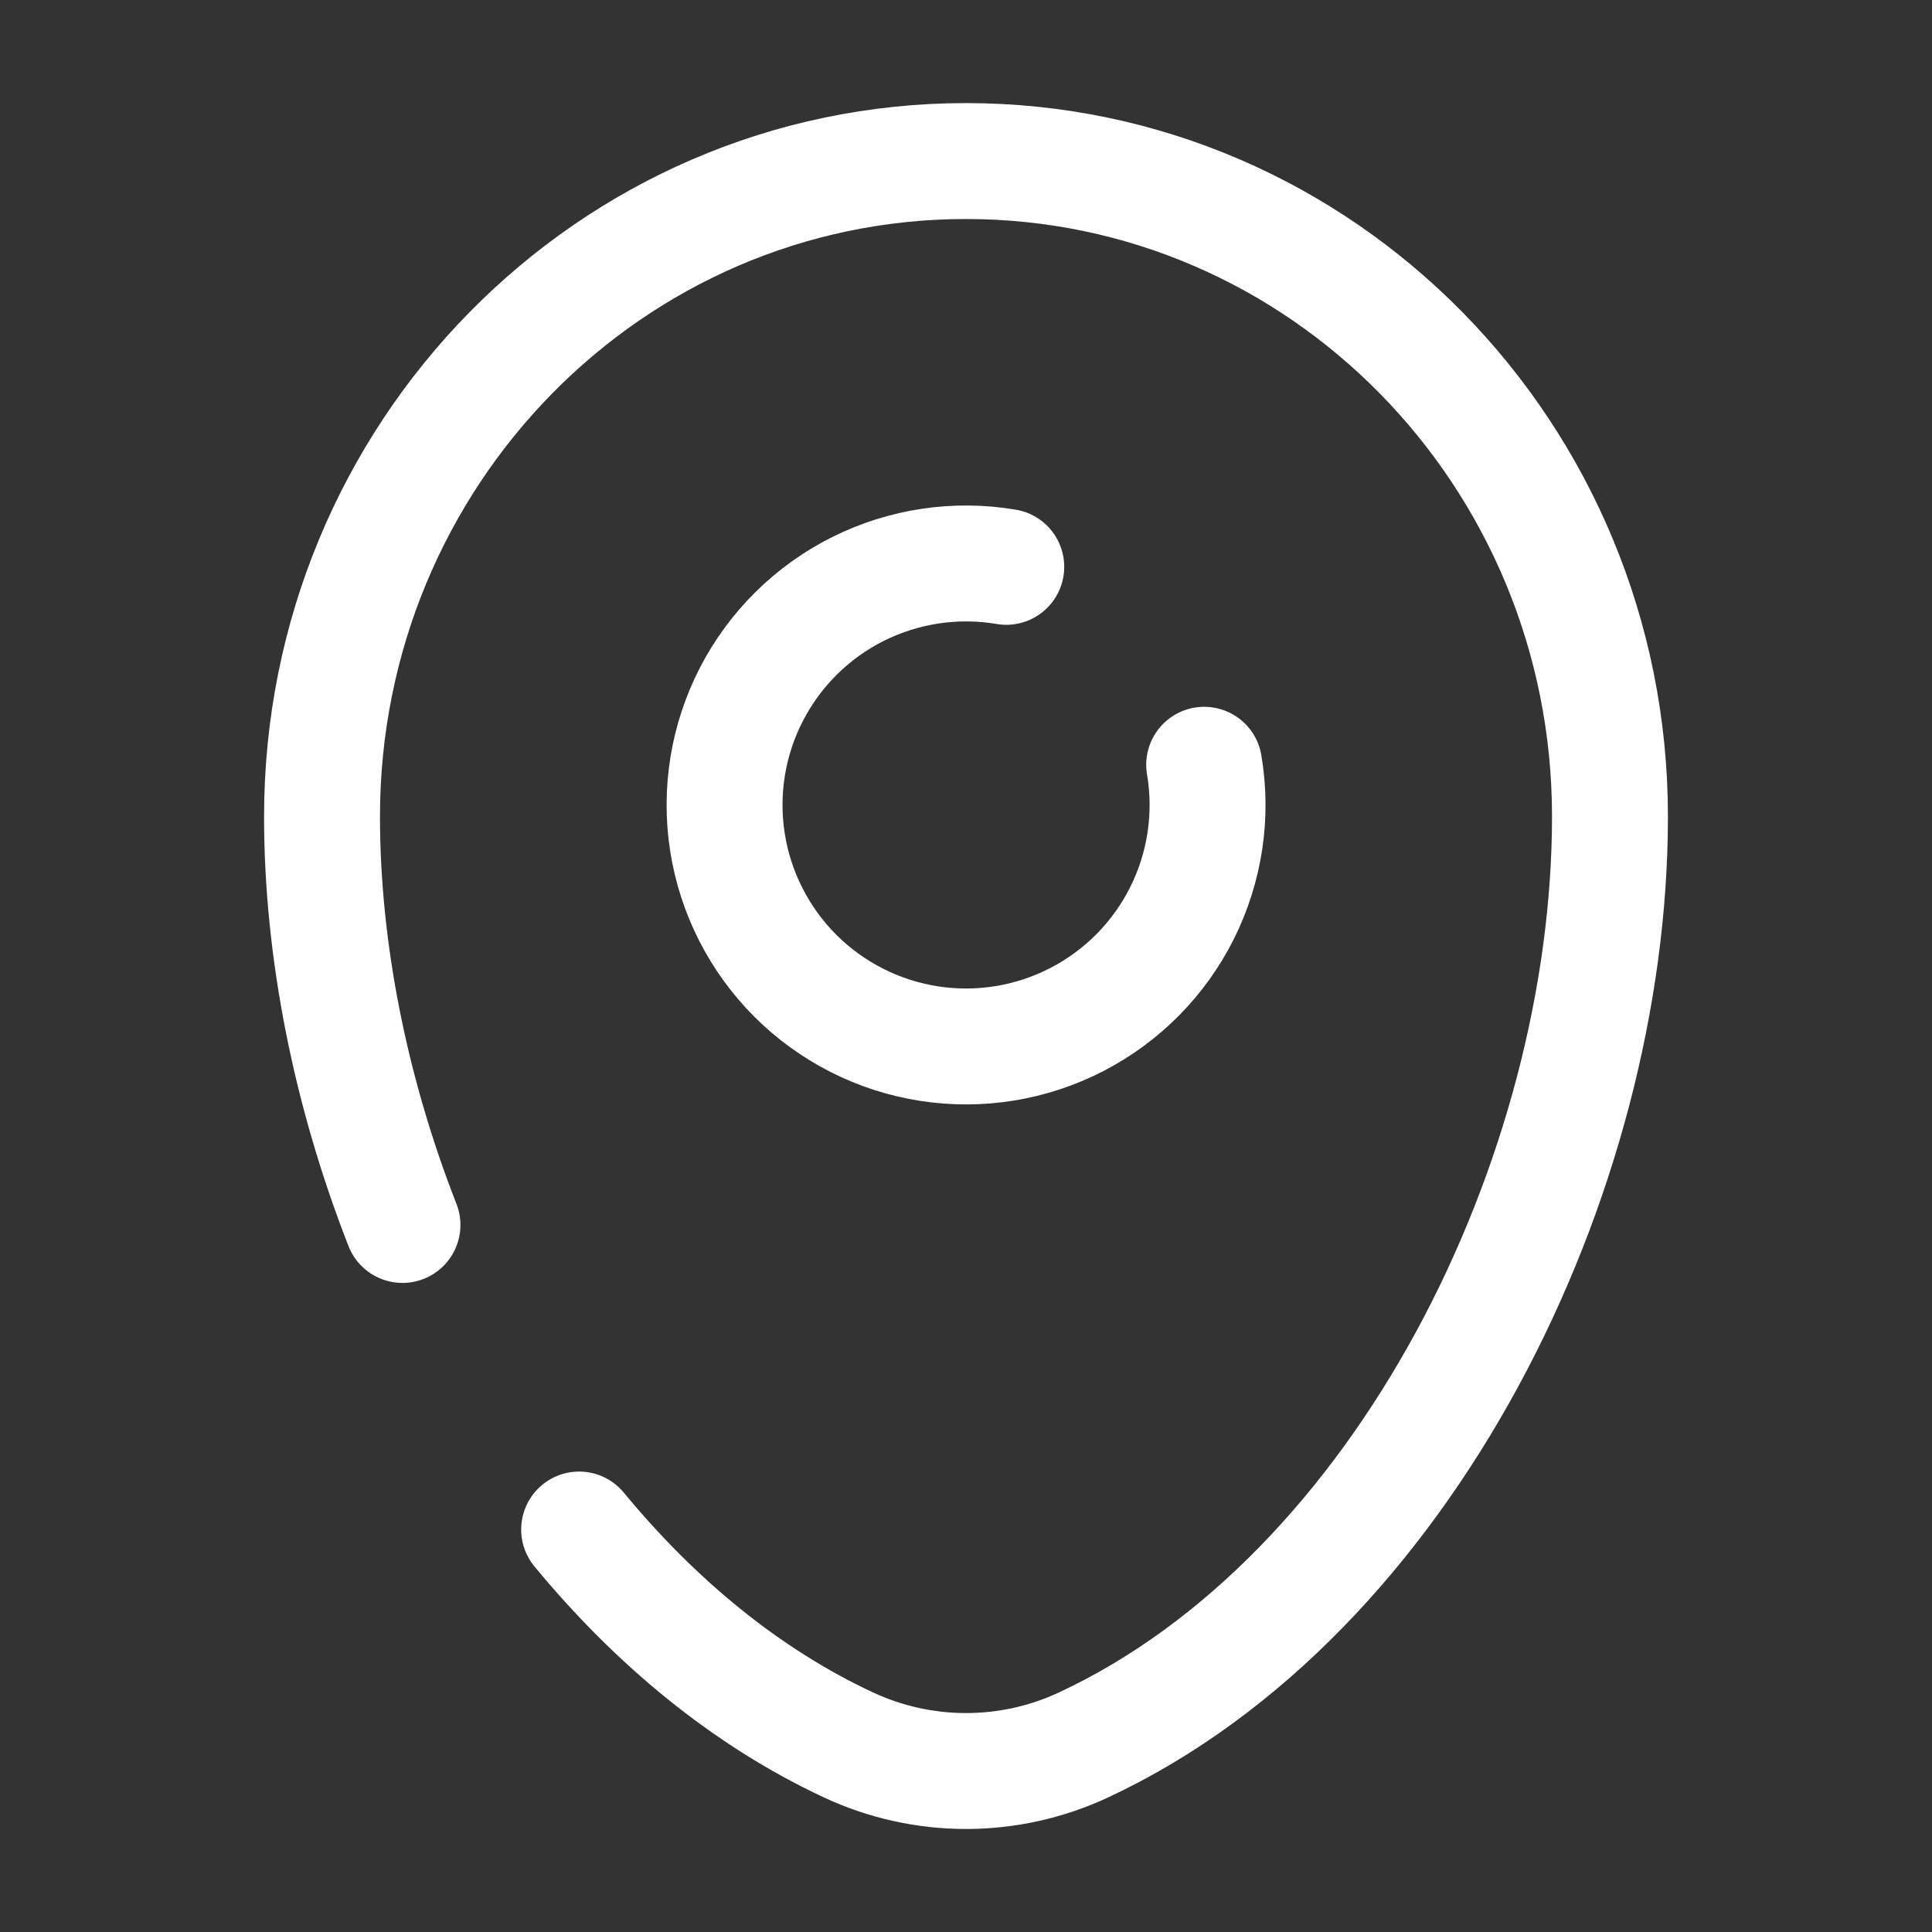
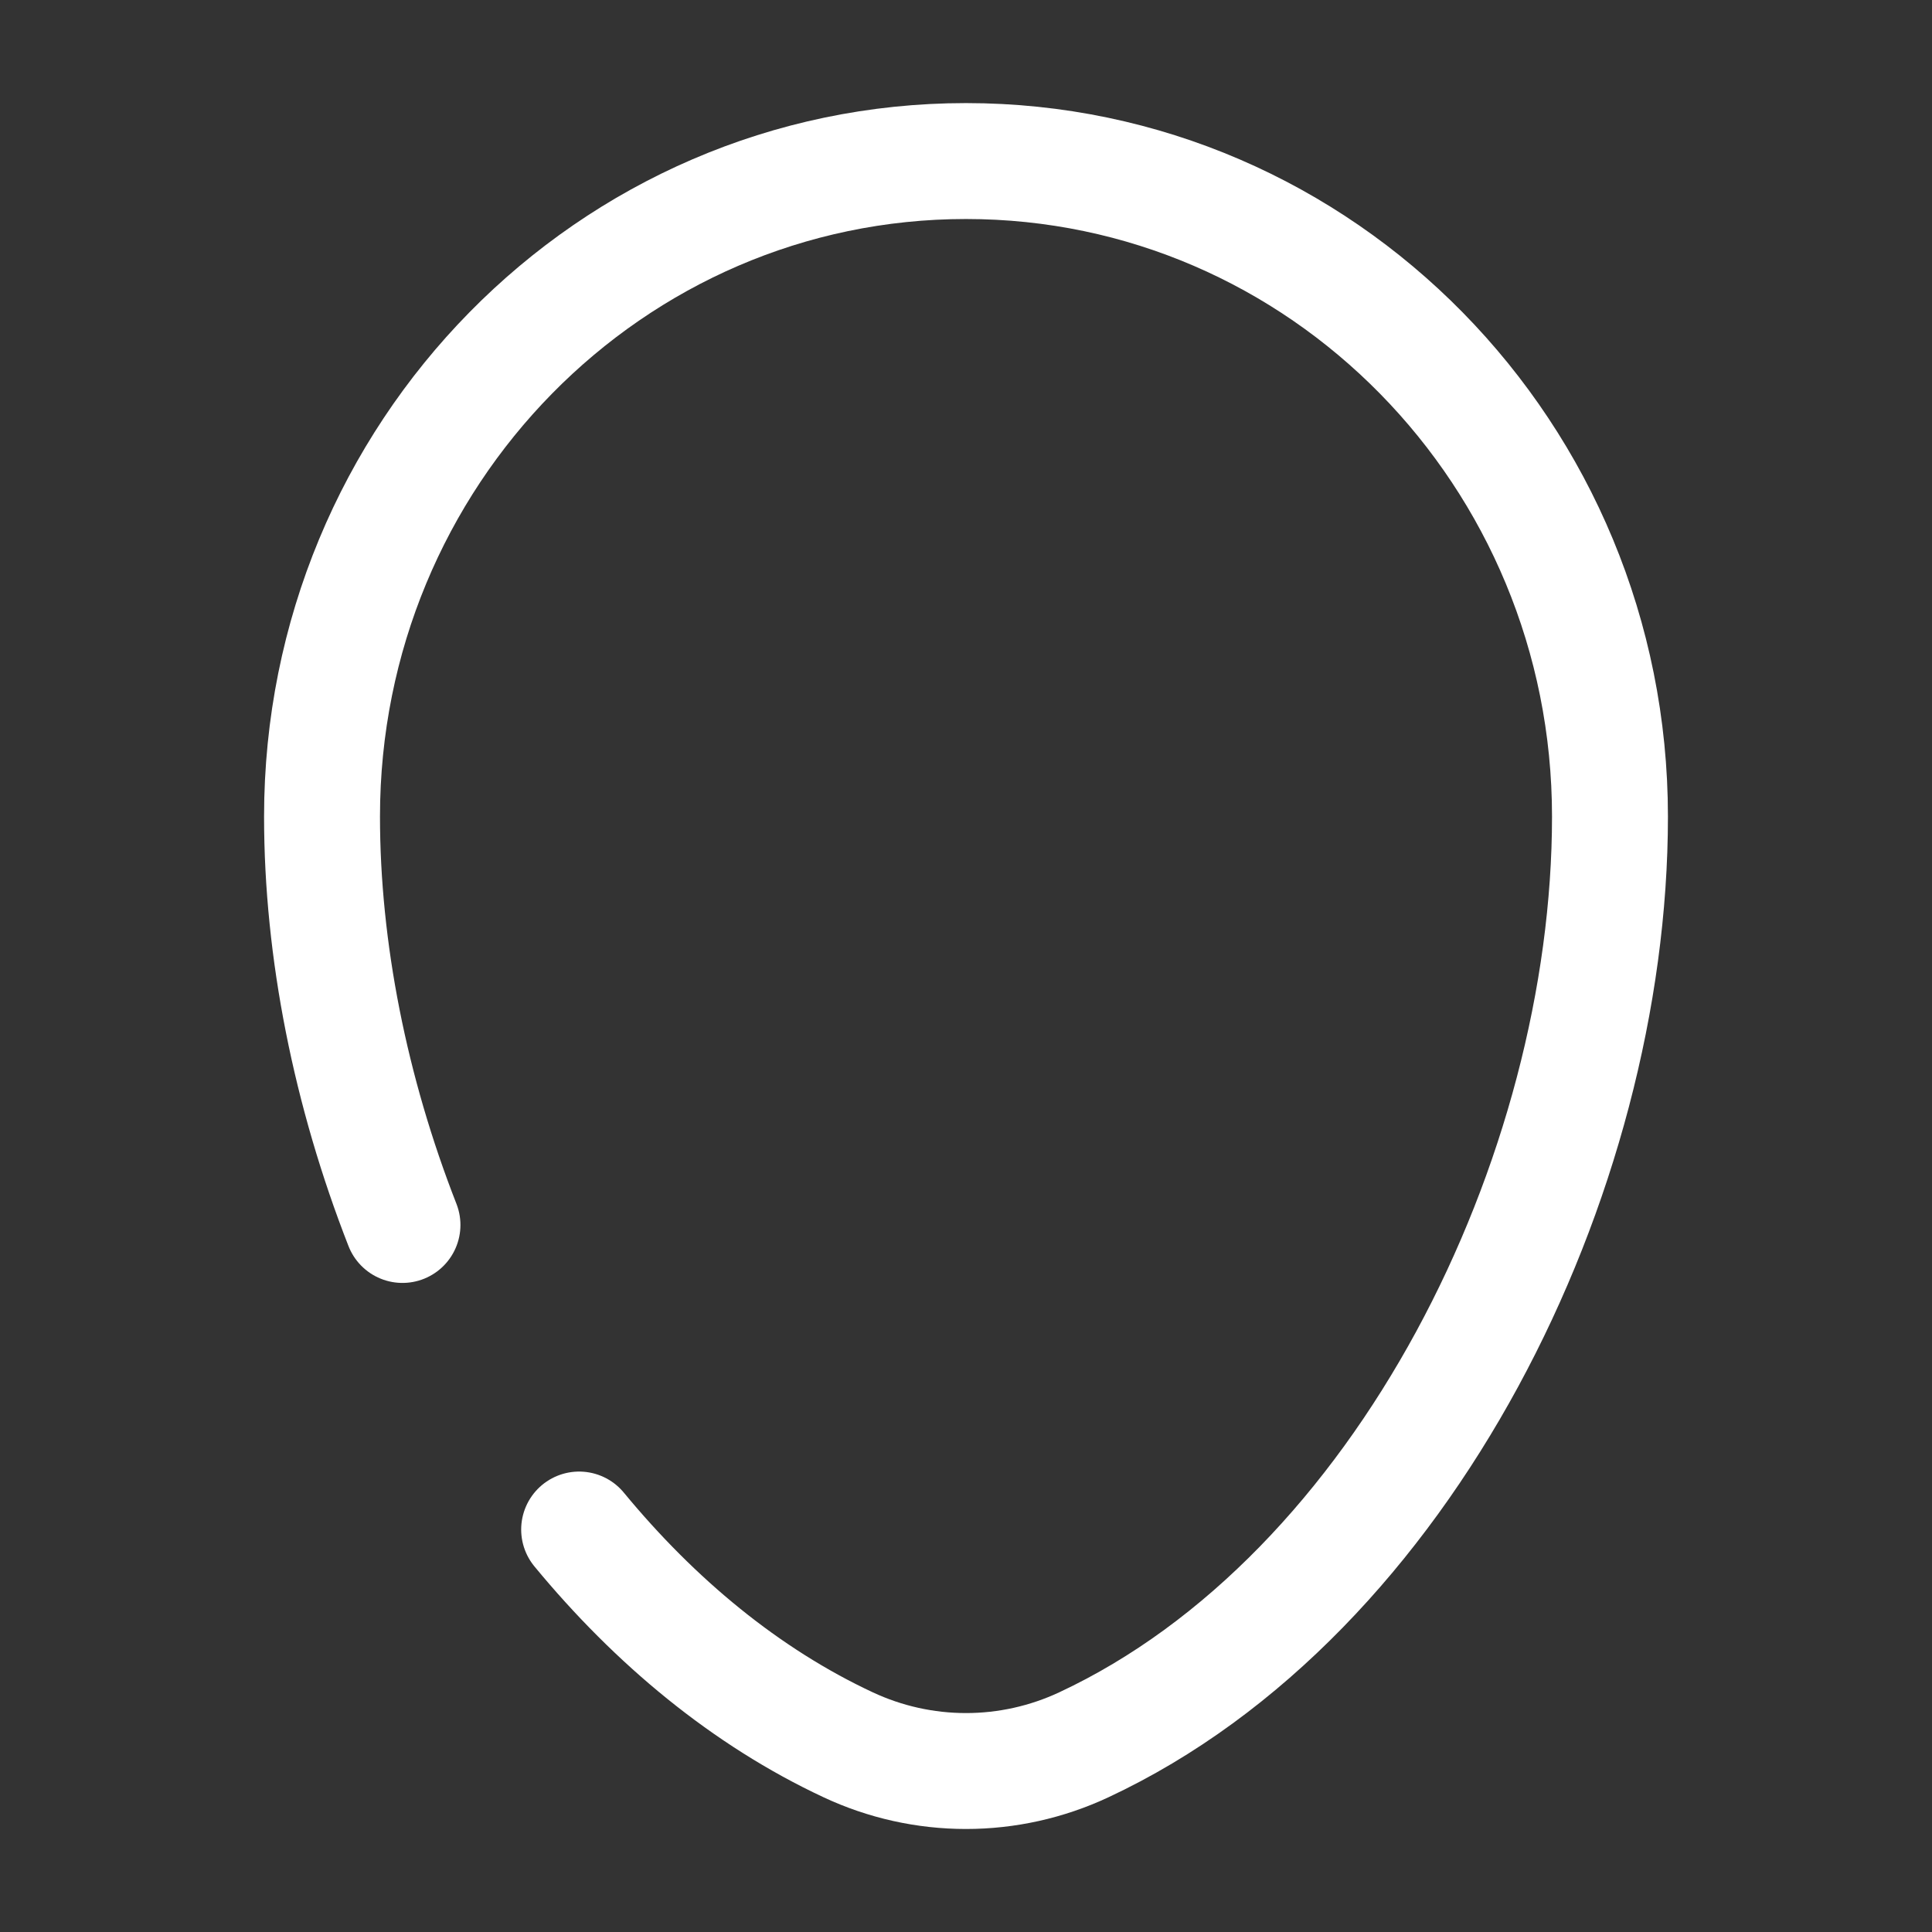
<svg xmlns="http://www.w3.org/2000/svg" width="25" height="25" viewBox="0 0 25 25" fill="none">
  <rect x="0" y="0" width="25" height="25" fill="#333333" stroke="none" />
-   <path d="M13.021 7.335C12.368 7.224 11.696 7.325 11.103 7.621C10.511 7.917 10.028 8.394 9.724 8.983C9.42 9.572 9.311 10.242 9.413 10.897C9.515 11.552 9.823 12.157 10.291 12.626C10.76 13.094 11.365 13.402 12.02 13.504C12.675 13.606 13.345 13.497 13.934 13.193C14.523 12.889 15 12.406 15.296 11.814C15.592 11.221 15.693 10.549 15.582 9.896" stroke="white" stroke-width="1.5" stroke-linecap="round" />
  <path d="M5.208 15.851C4.534 14.128 4.167 12.293 4.167 10.566C4.167 5.882 7.898 2.084 12.5 2.084C17.102 2.084 20.833 5.882 20.833 10.566C20.833 15.214 18.174 20.639 14.024 22.578C13.547 22.801 13.027 22.917 12.5 22.917C11.973 22.917 11.453 22.801 10.976 22.578C9.651 21.959 8.477 20.984 7.494 19.792" stroke="white" stroke-width="1.5" stroke-linecap="round" />
</svg>